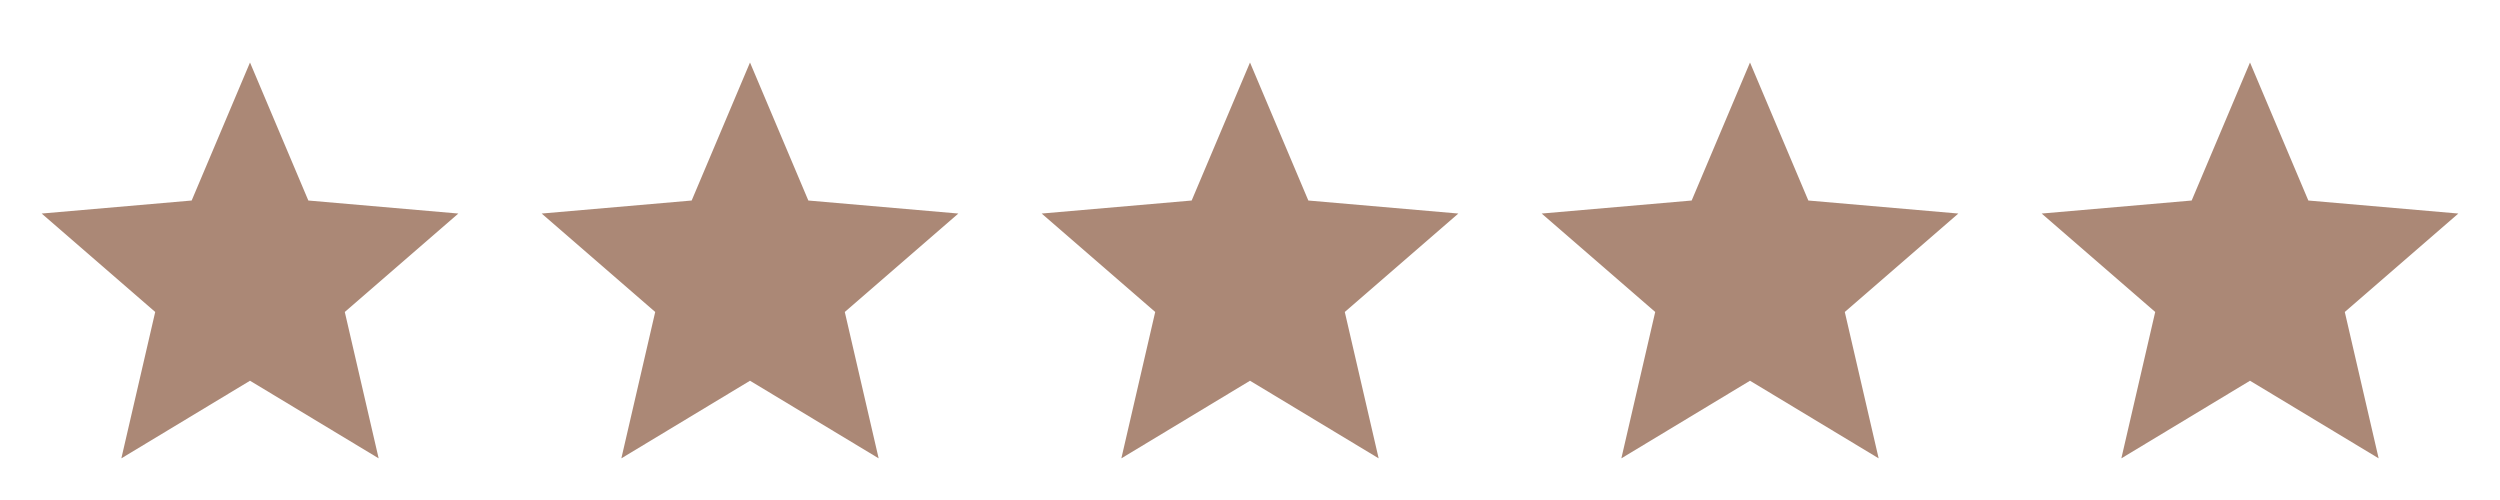
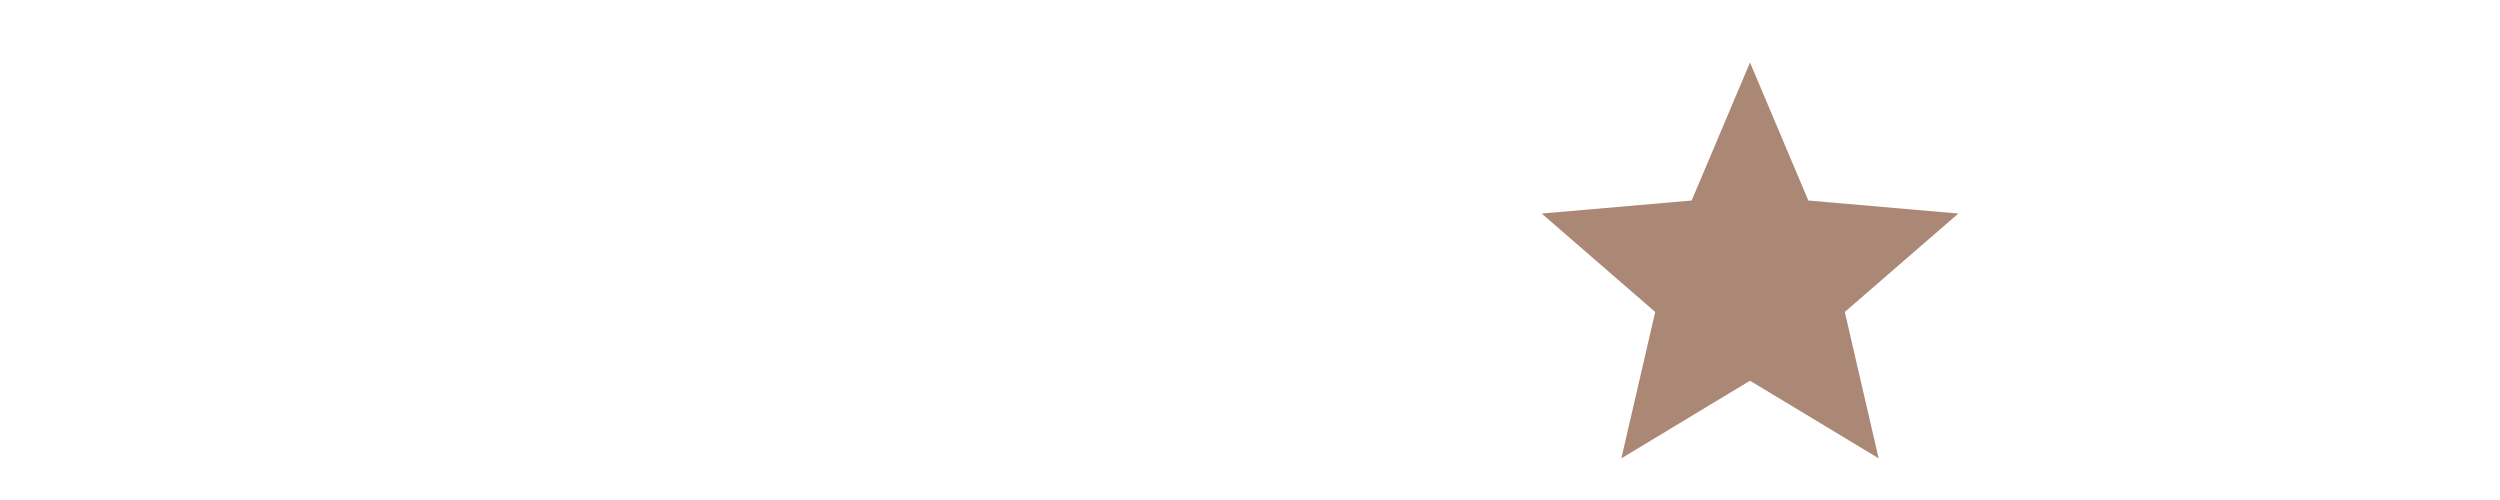
<svg xmlns="http://www.w3.org/2000/svg" width="360" height="72" viewBox="0 0 360 72" fill="none">
-   <path d="M17.475 66L22.35 44.925L6 30.75L27.6 28.875L36 9L44.4 28.875L66 30.75L49.65 44.925L54.525 66L36 54.825L17.475 66Z" fill="#AB8876" />
-   <path d="M89.475 66L94.35 44.925L78 30.75L99.6 28.875L108 9L116.4 28.875L138 30.75L121.65 44.925L126.525 66L108 54.825L89.475 66Z" fill="#AB8876" />
-   <path d="M161.475 66L166.35 44.925L150 30.75L171.6 28.875L180 9L188.4 28.875L210 30.75L193.65 44.925L198.525 66L180 54.825L161.475 66Z" fill="#AB8876" />
  <path d="M233.475 66L238.35 44.925L222 30.75L243.6 28.875L252 9L260.4 28.875L282 30.75L265.65 44.925L270.525 66L252 54.825L233.475 66Z" fill="#AB8876" />
-   <path d="M305.475 66L310.35 44.925L294 30.75L315.6 28.875L324 9L332.4 28.875L354 30.75L337.65 44.925L342.525 66L324 54.825L305.475 66Z" fill="#AB8876" />
</svg>